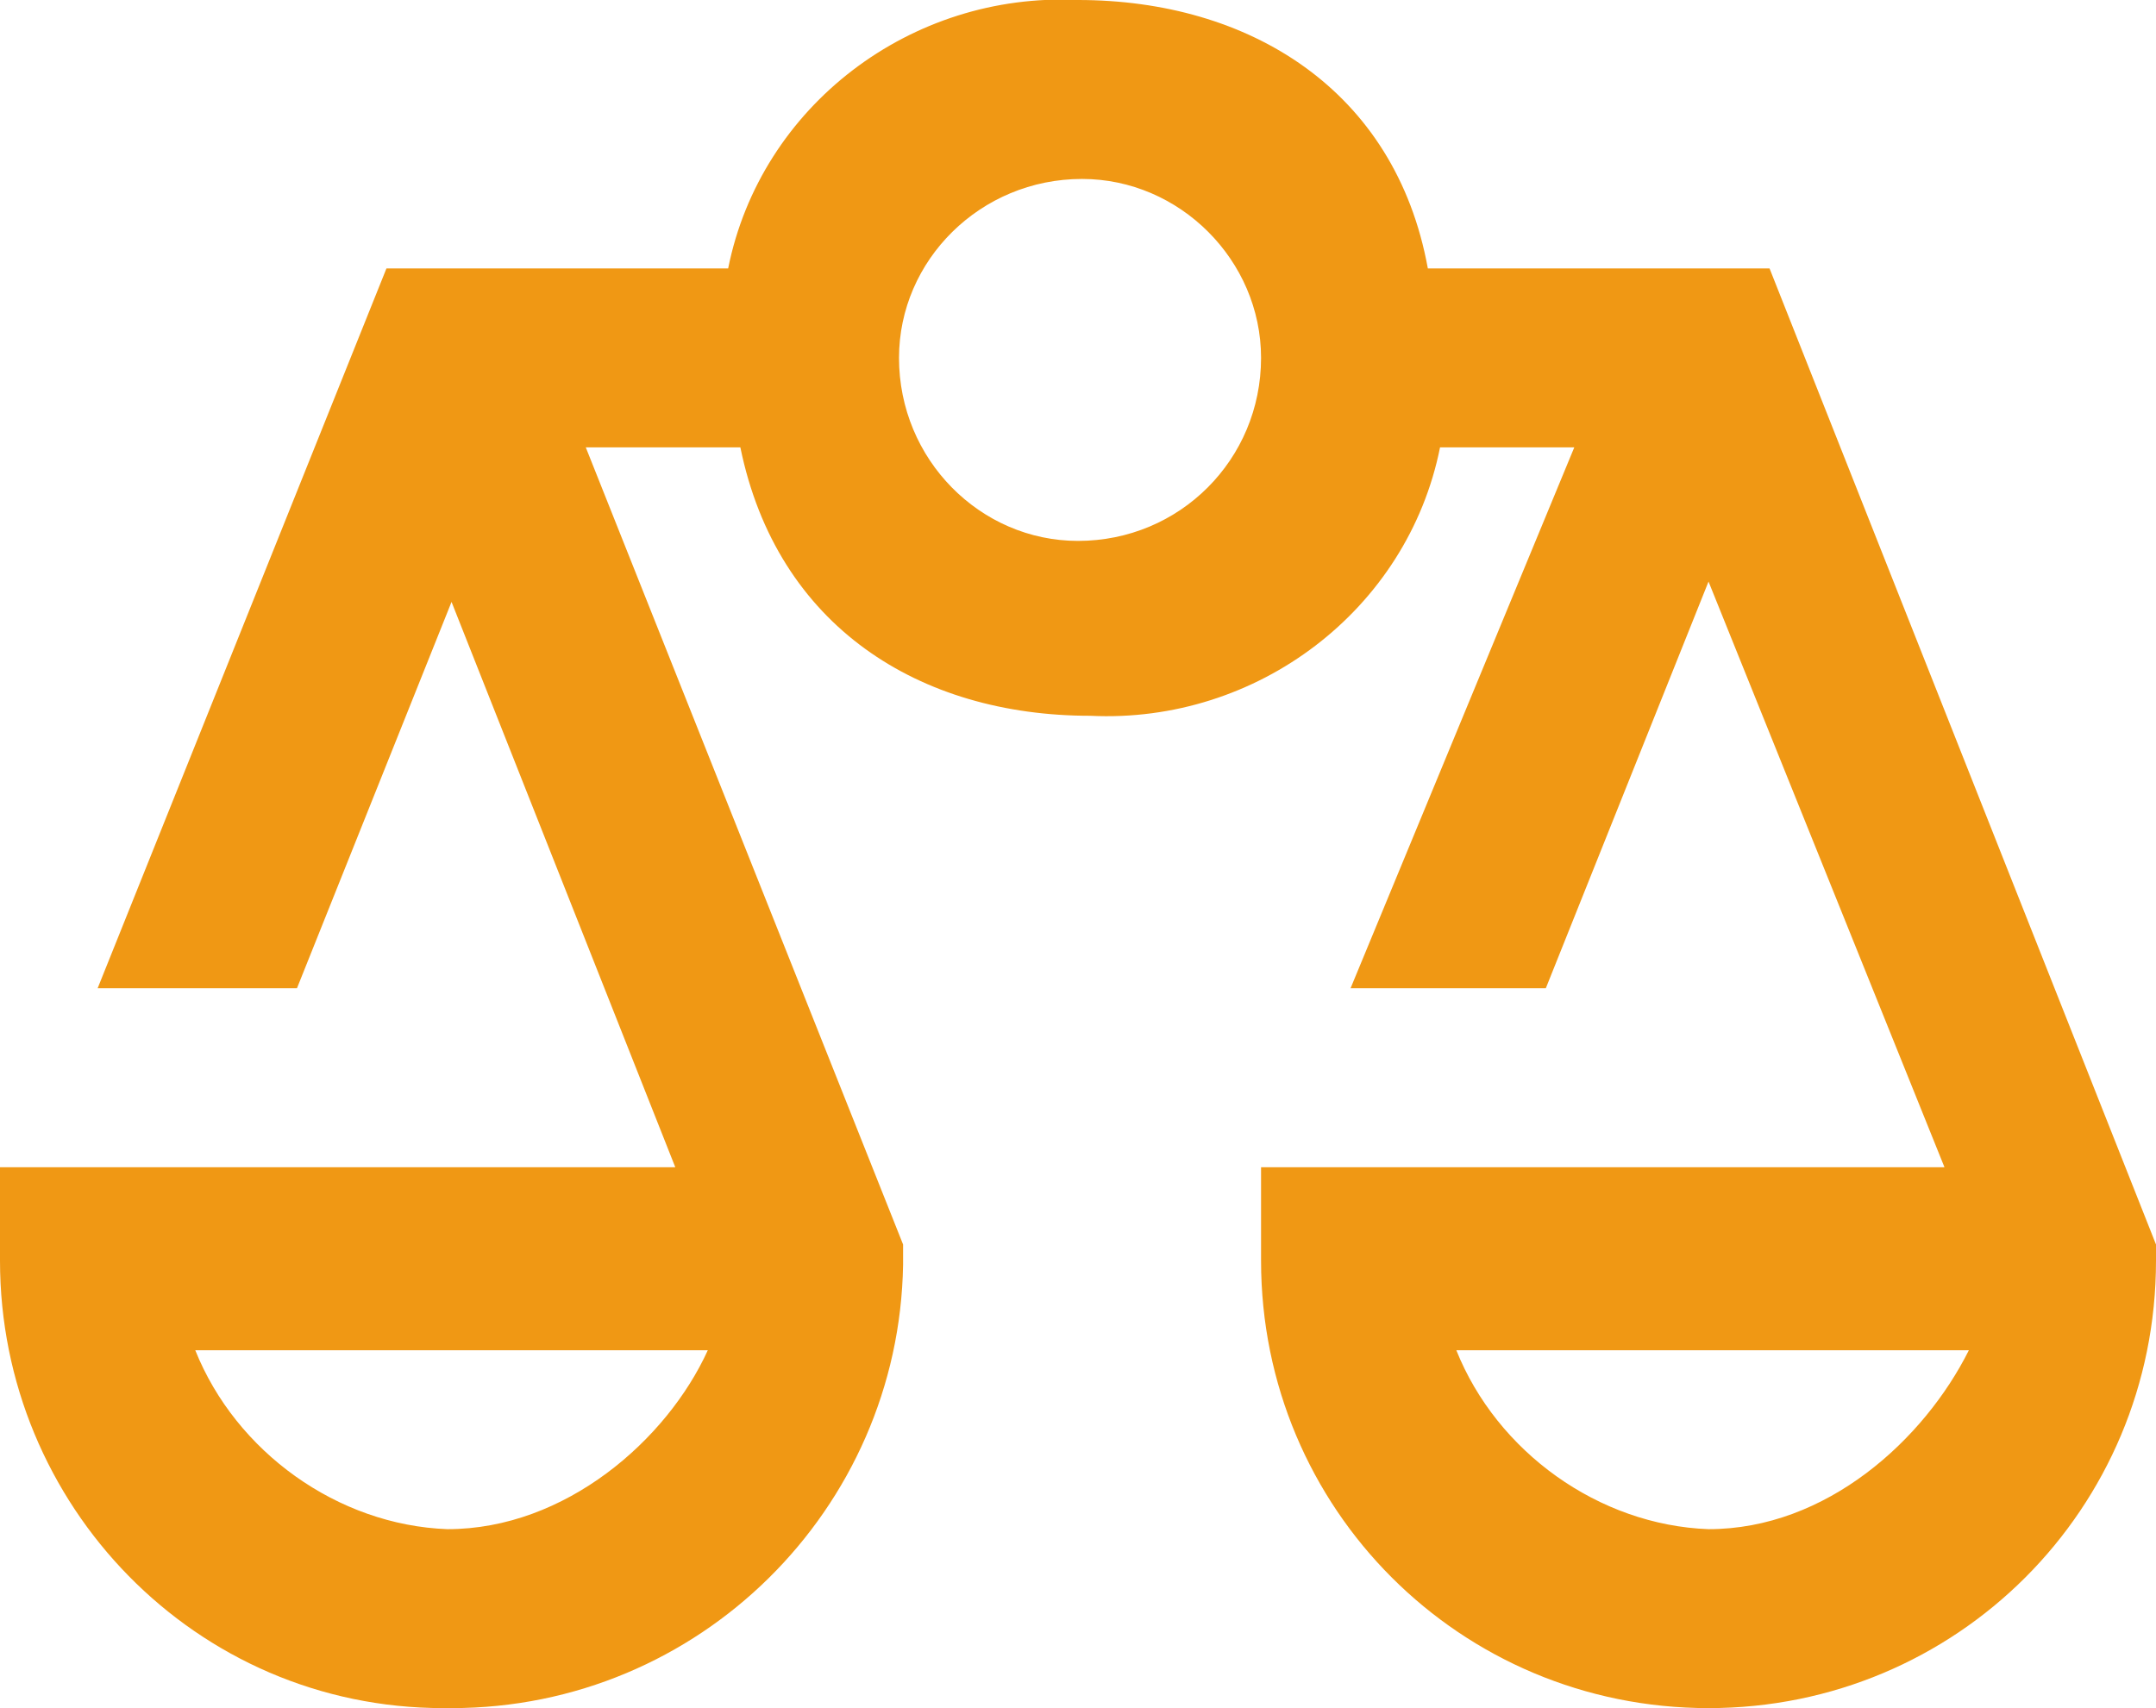
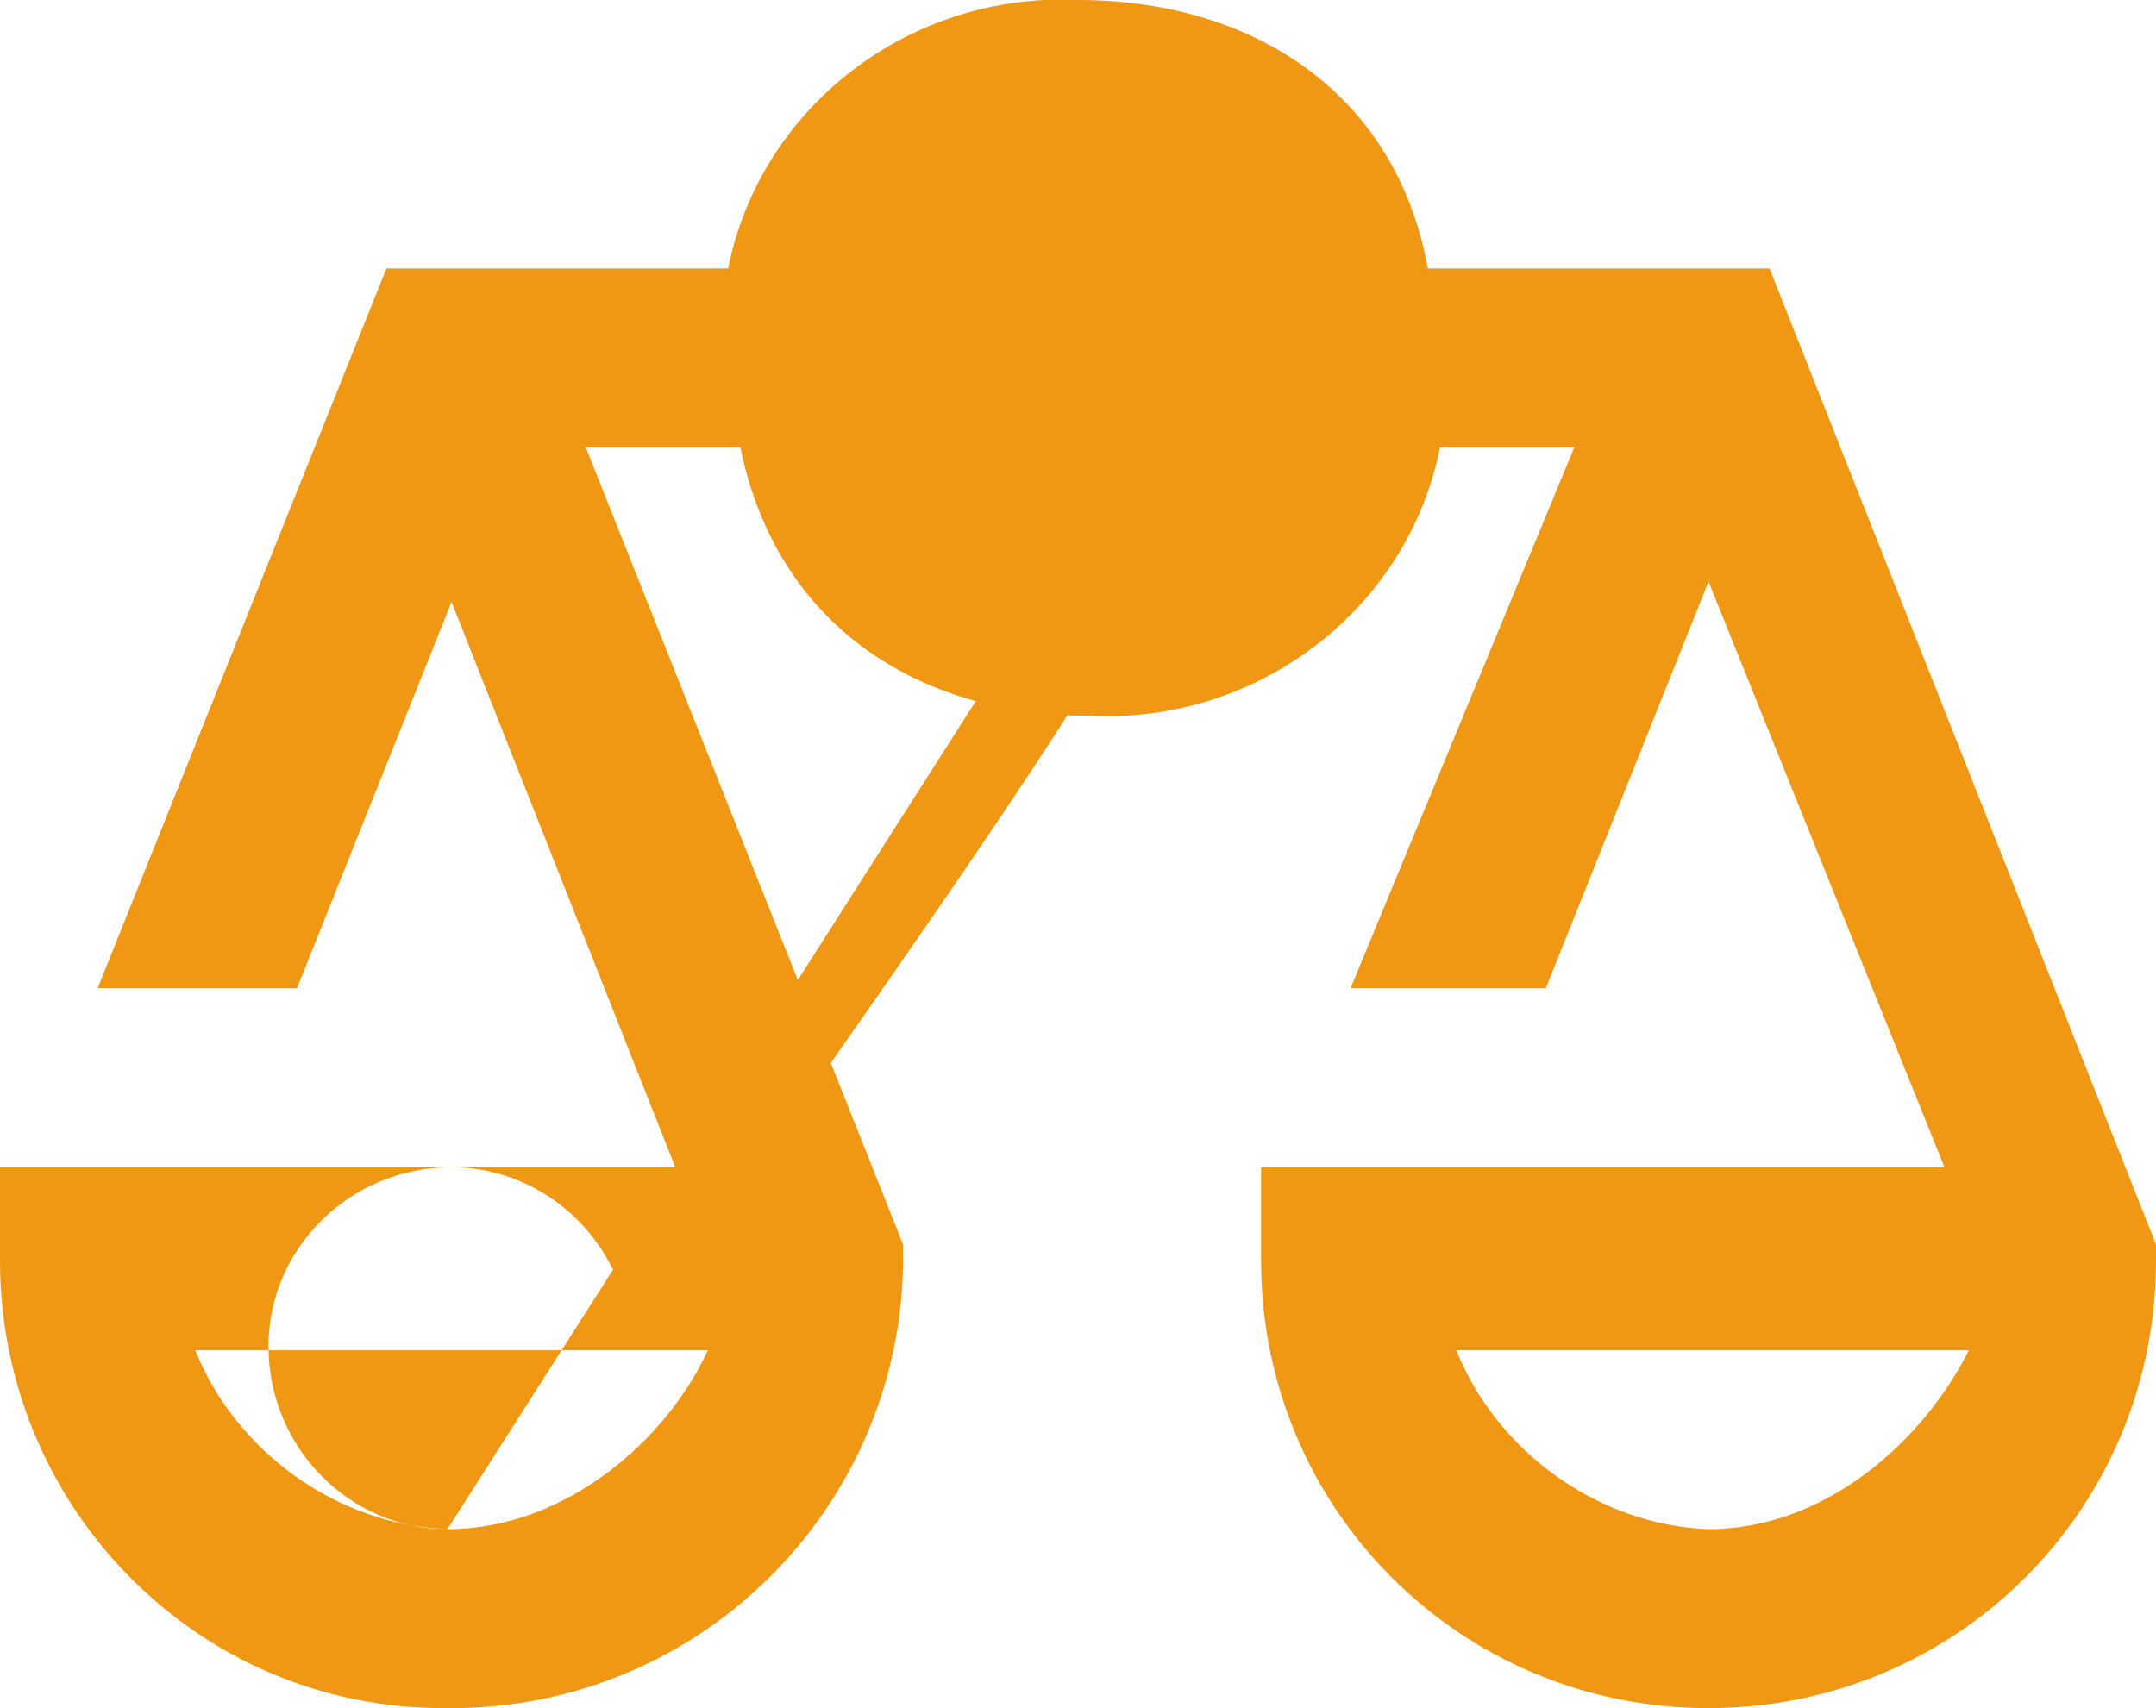
<svg xmlns="http://www.w3.org/2000/svg" version="1.1" id="レイヤー_1" x="0px" y="0px" viewBox="0 0 53 42" style="enable-background:new 0 0 53 42;" xml:space="preserve">
  <style type="text/css">
	.st0{fill:#F09814;}
</style>
  <title>ic_haken_service01</title>
  <g>
    <g id="レイヤー_1-2">
-       <path class="st0" d="M43.5,6.6h-8.4C34.3,2.2,30.7,0,26.5,0c-4.1-0.2-7.8,2.6-8.6,6.6H9.5L2.4,24.3h4.9l3.8-9.5l5.5,13.9H0V31    c0,6,4.8,11,10.9,11c0.1,0,0.1,0,0.2,0c6.1,0,11-4.9,11.1-10.9c0,0,0,0,0-0.1v-0.4L14.4,11h3.8c0.9,4.4,4.4,6.6,8.6,6.6    c4.1,0.2,7.8-2.6,8.6-6.6h3.3l-5.5,13.3H38l4-10l5.8,14.4H31V31c0,6.1,4.9,11,11,11s11-4.9,11-11v-0.4L43.5,6.6z M11,37.6    c-2.7-0.1-5.2-1.9-6.2-4.4h12.6C16.4,35.4,13.9,37.6,11,37.6L11,37.6z M26.5,13.3c-2.4,0-4.4-2-4.4-4.5c0-2.4,2-4.4,4.5-4.4    c2.4,0,4.4,2,4.4,4.4C31,11.3,29,13.3,26.5,13.3C26.6,13.3,26.5,13.3,26.5,13.3z M42,37.6c-2.7-0.1-5.2-1.9-6.2-4.4h12.6    C47.3,35.4,44.9,37.6,42,37.6z" />
+       <path class="st0" d="M43.5,6.6h-8.4C34.3,2.2,30.7,0,26.5,0c-4.1-0.2-7.8,2.6-8.6,6.6H9.5L2.4,24.3h4.9l3.8-9.5l5.5,13.9H0V31    c0,6,4.8,11,10.9,11c0.1,0,0.1,0,0.2,0c6.1,0,11-4.9,11.1-10.9c0,0,0,0,0-0.1v-0.4L14.4,11h3.8c0.9,4.4,4.4,6.6,8.6,6.6    c4.1,0.2,7.8-2.6,8.6-6.6h3.3l-5.5,13.3H38l4-10l5.8,14.4H31V31c0,6.1,4.9,11,11,11s11-4.9,11-11v-0.4L43.5,6.6z M11,37.6    c-2.7-0.1-5.2-1.9-6.2-4.4h12.6C16.4,35.4,13.9,37.6,11,37.6L11,37.6z c-2.4,0-4.4-2-4.4-4.5c0-2.4,2-4.4,4.5-4.4    c2.4,0,4.4,2,4.4,4.4C31,11.3,29,13.3,26.5,13.3C26.6,13.3,26.5,13.3,26.5,13.3z M42,37.6c-2.7-0.1-5.2-1.9-6.2-4.4h12.6    C47.3,35.4,44.9,37.6,42,37.6z" />
    </g>
  </g>
</svg>